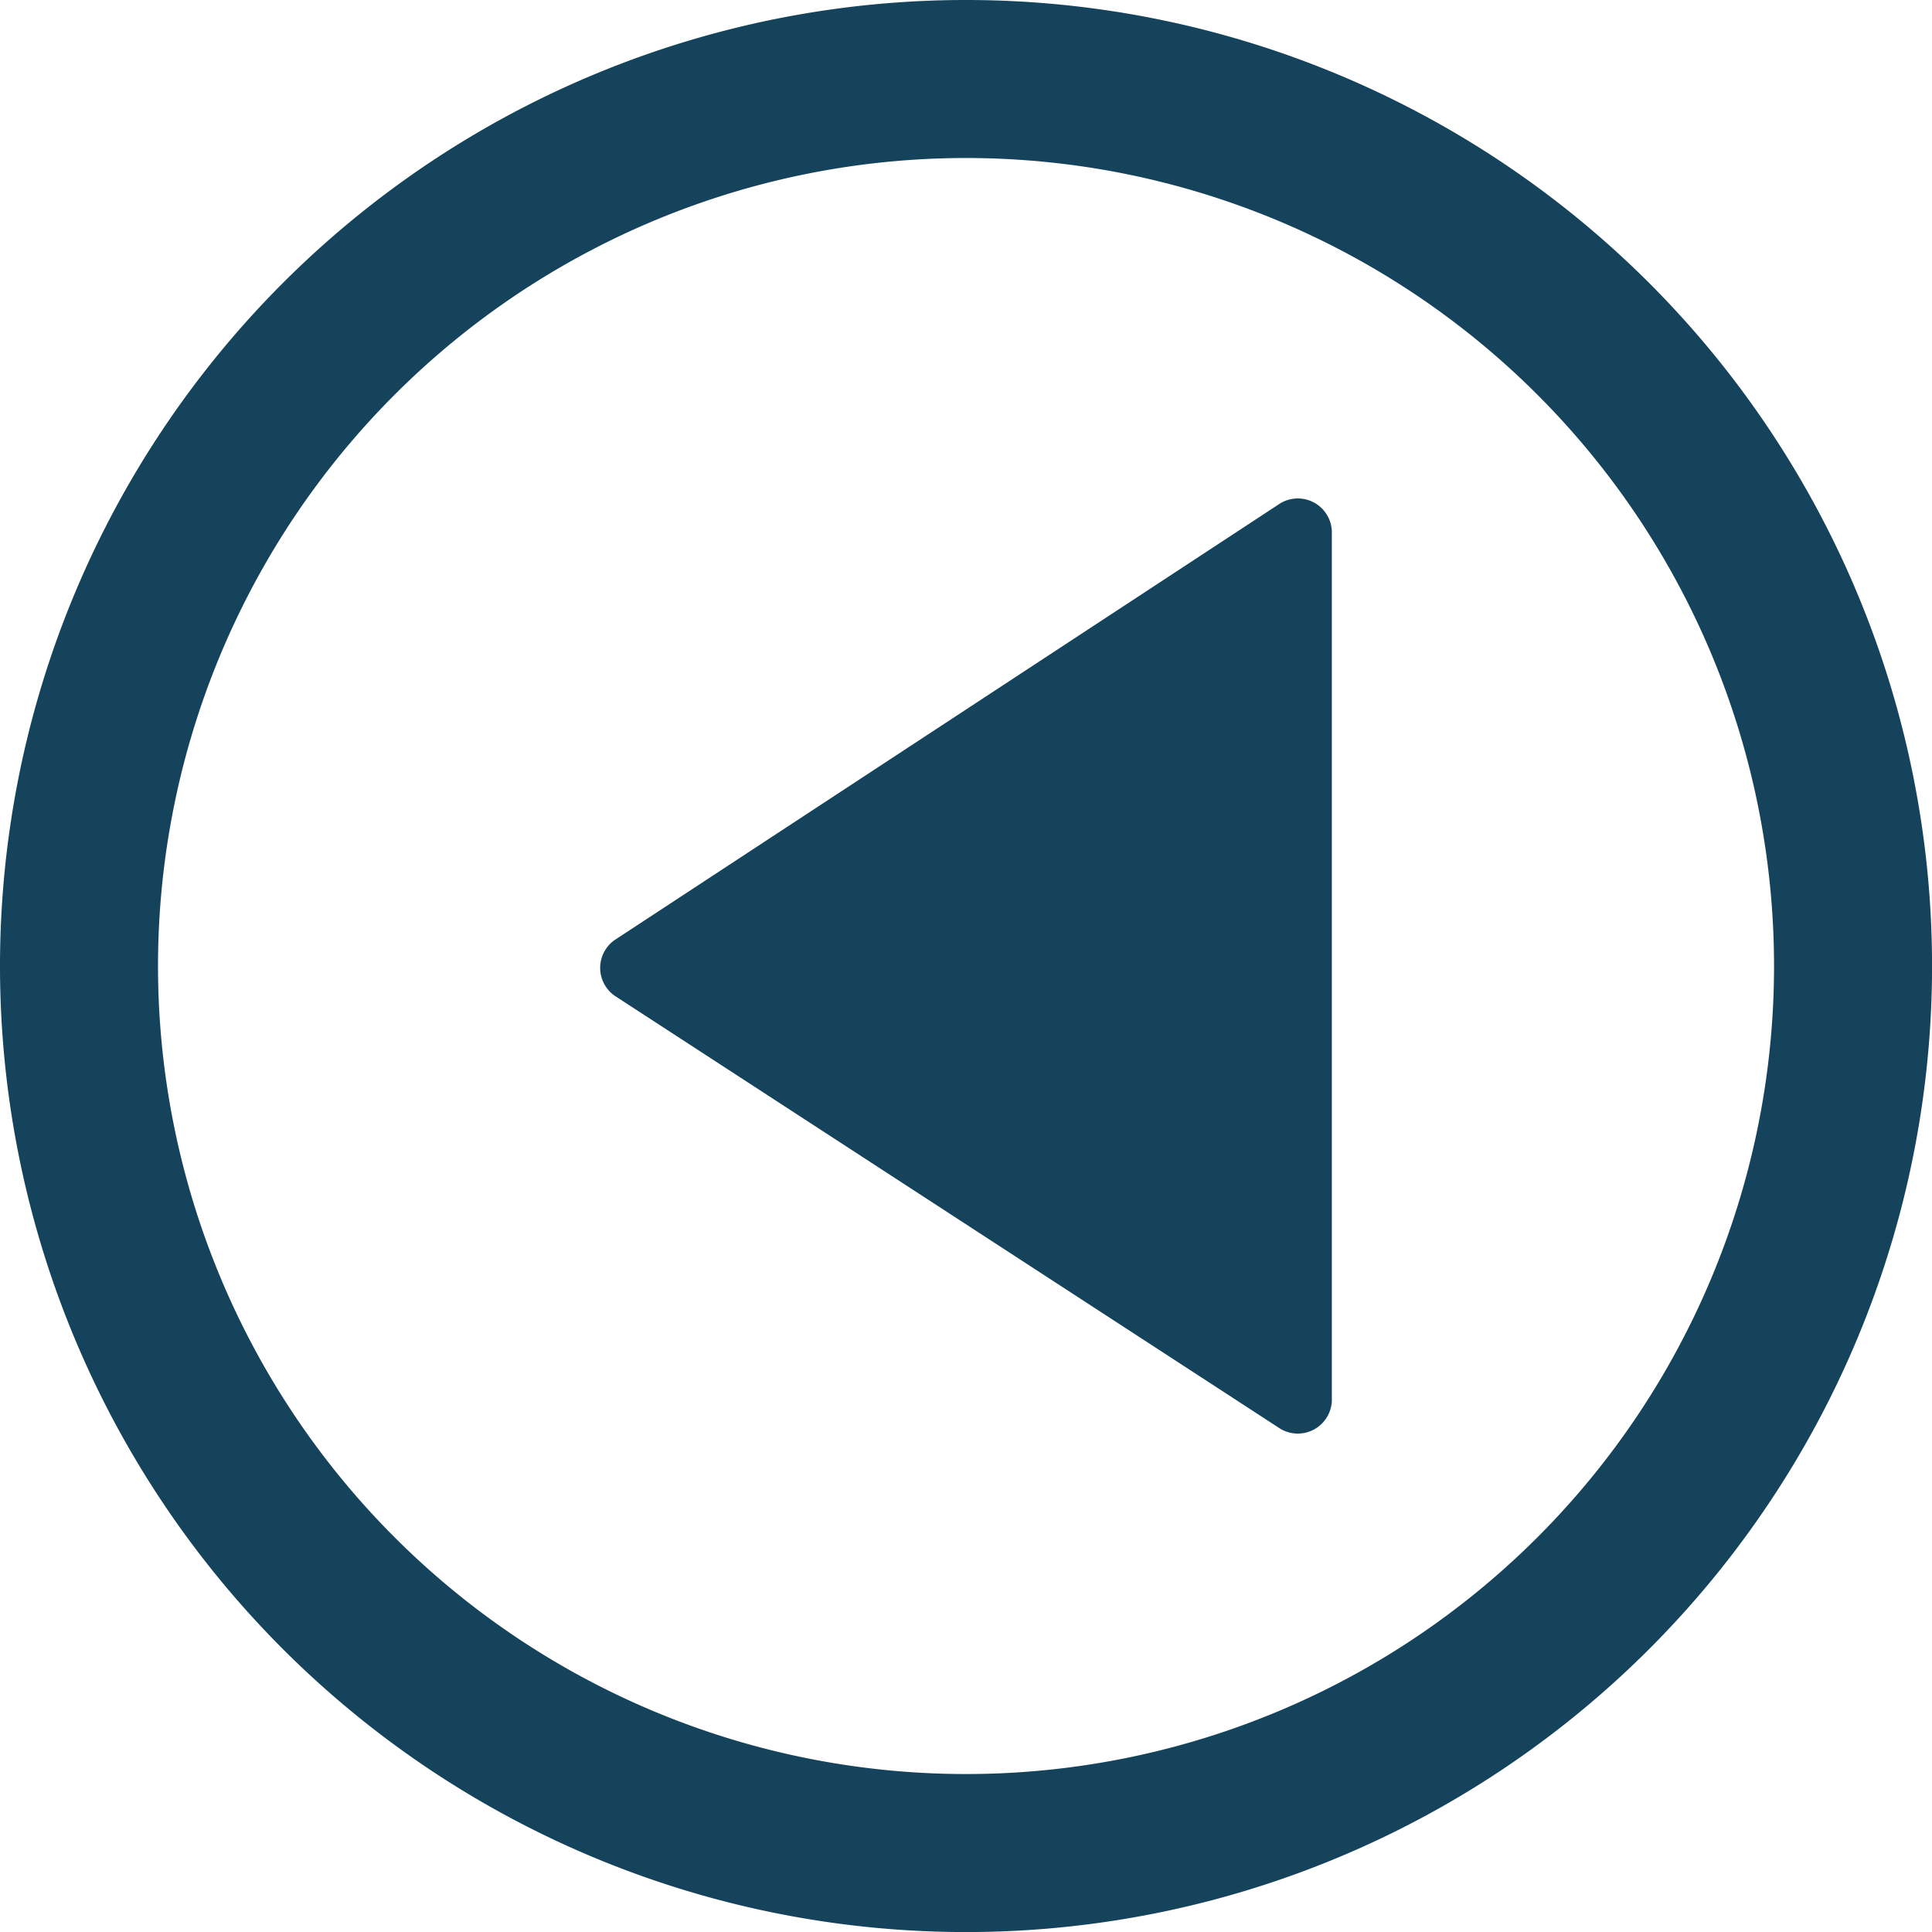
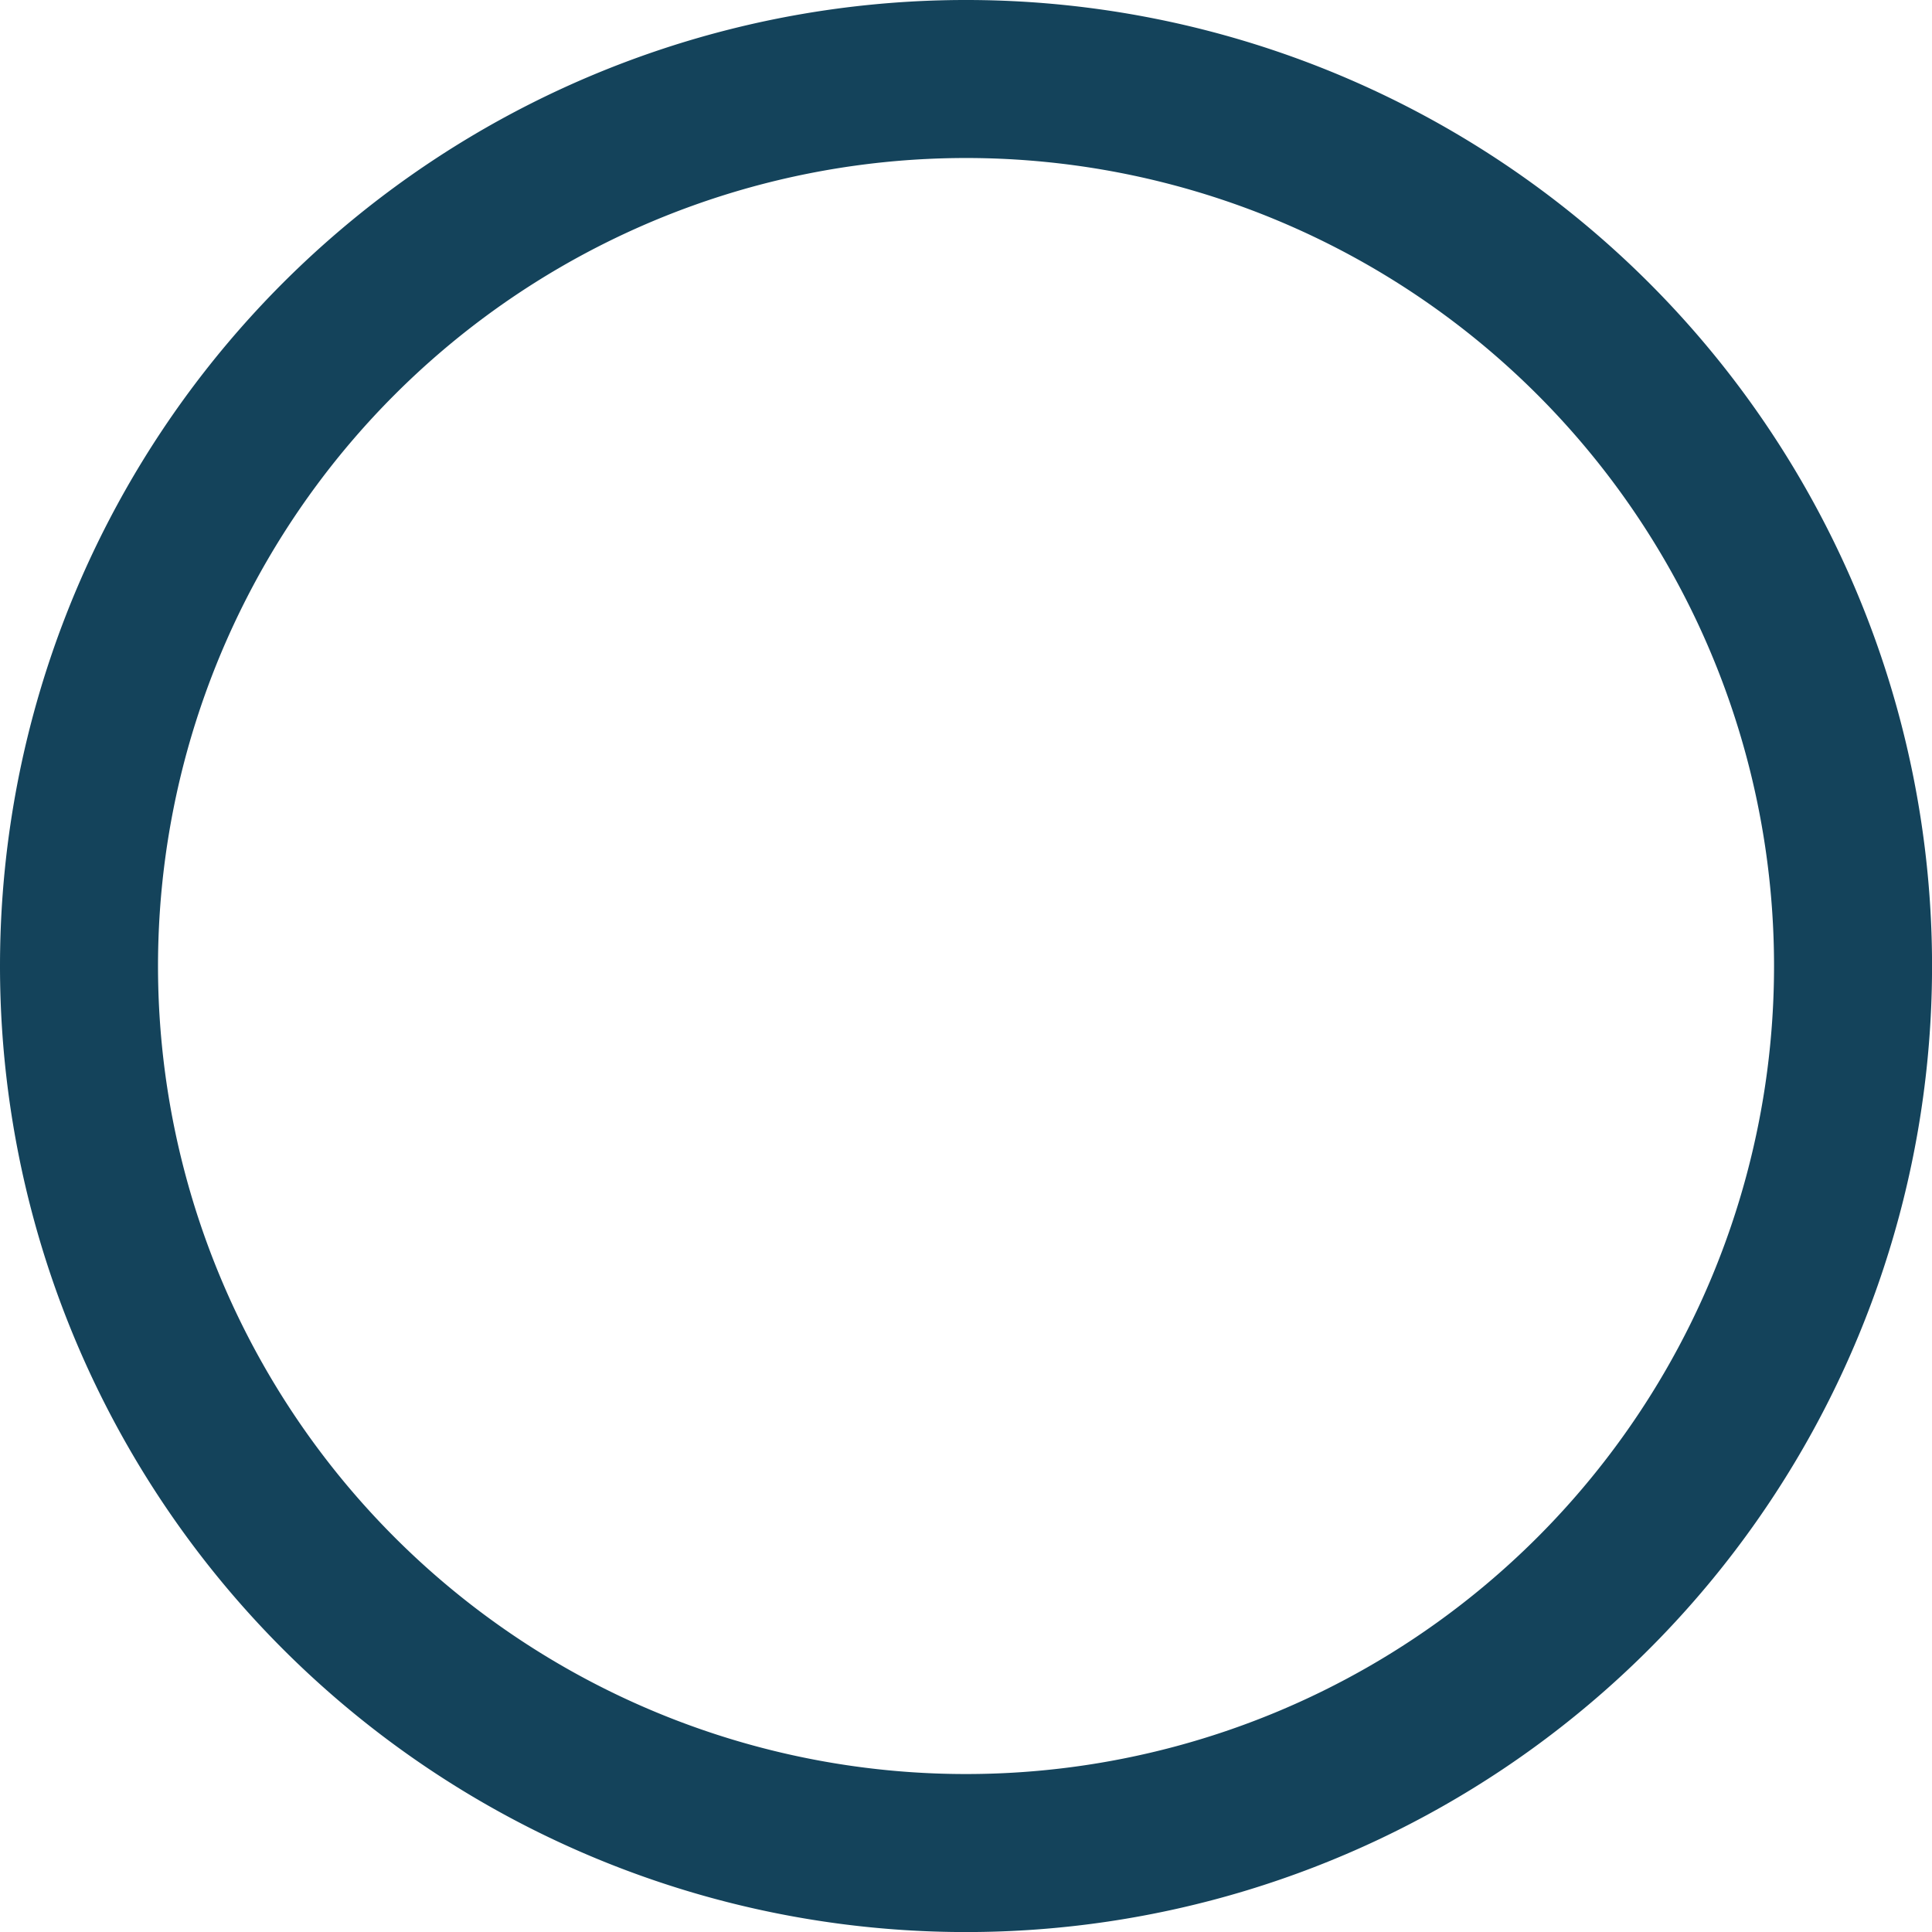
<svg xmlns="http://www.w3.org/2000/svg" width="35.359" height="35.359" viewBox="0 0 35.359 35.359">
  <g id="Camada_1" data-name="Camada 1" transform="translate(0 0)">
    <path id="Caminho_190" data-name="Caminho 190" d="M0,17.68a17.68,17.68,0,1,1,17.68,17.68A17.68,17.68,0,0,1,0,17.68Zm32.468,0A14.788,14.788,0,1,0,17.68,32.468,14.788,14.788,0,0,0,32.468,17.68Z" transform="translate(0 0)" fill="#14435b" />
-     <path id="Caminho_191" data-name="Caminho 191" d="M16.512,0H.6A.623.623,0,0,0,.091.947L8.08,13.124a.623.623,0,0,0,1.022,0L17.023.947A.623.623,0,0,0,16.512,0Z" transform="translate(24.375 9.123) rotate(90)" fill="#14435b" />
  </g>
</svg>